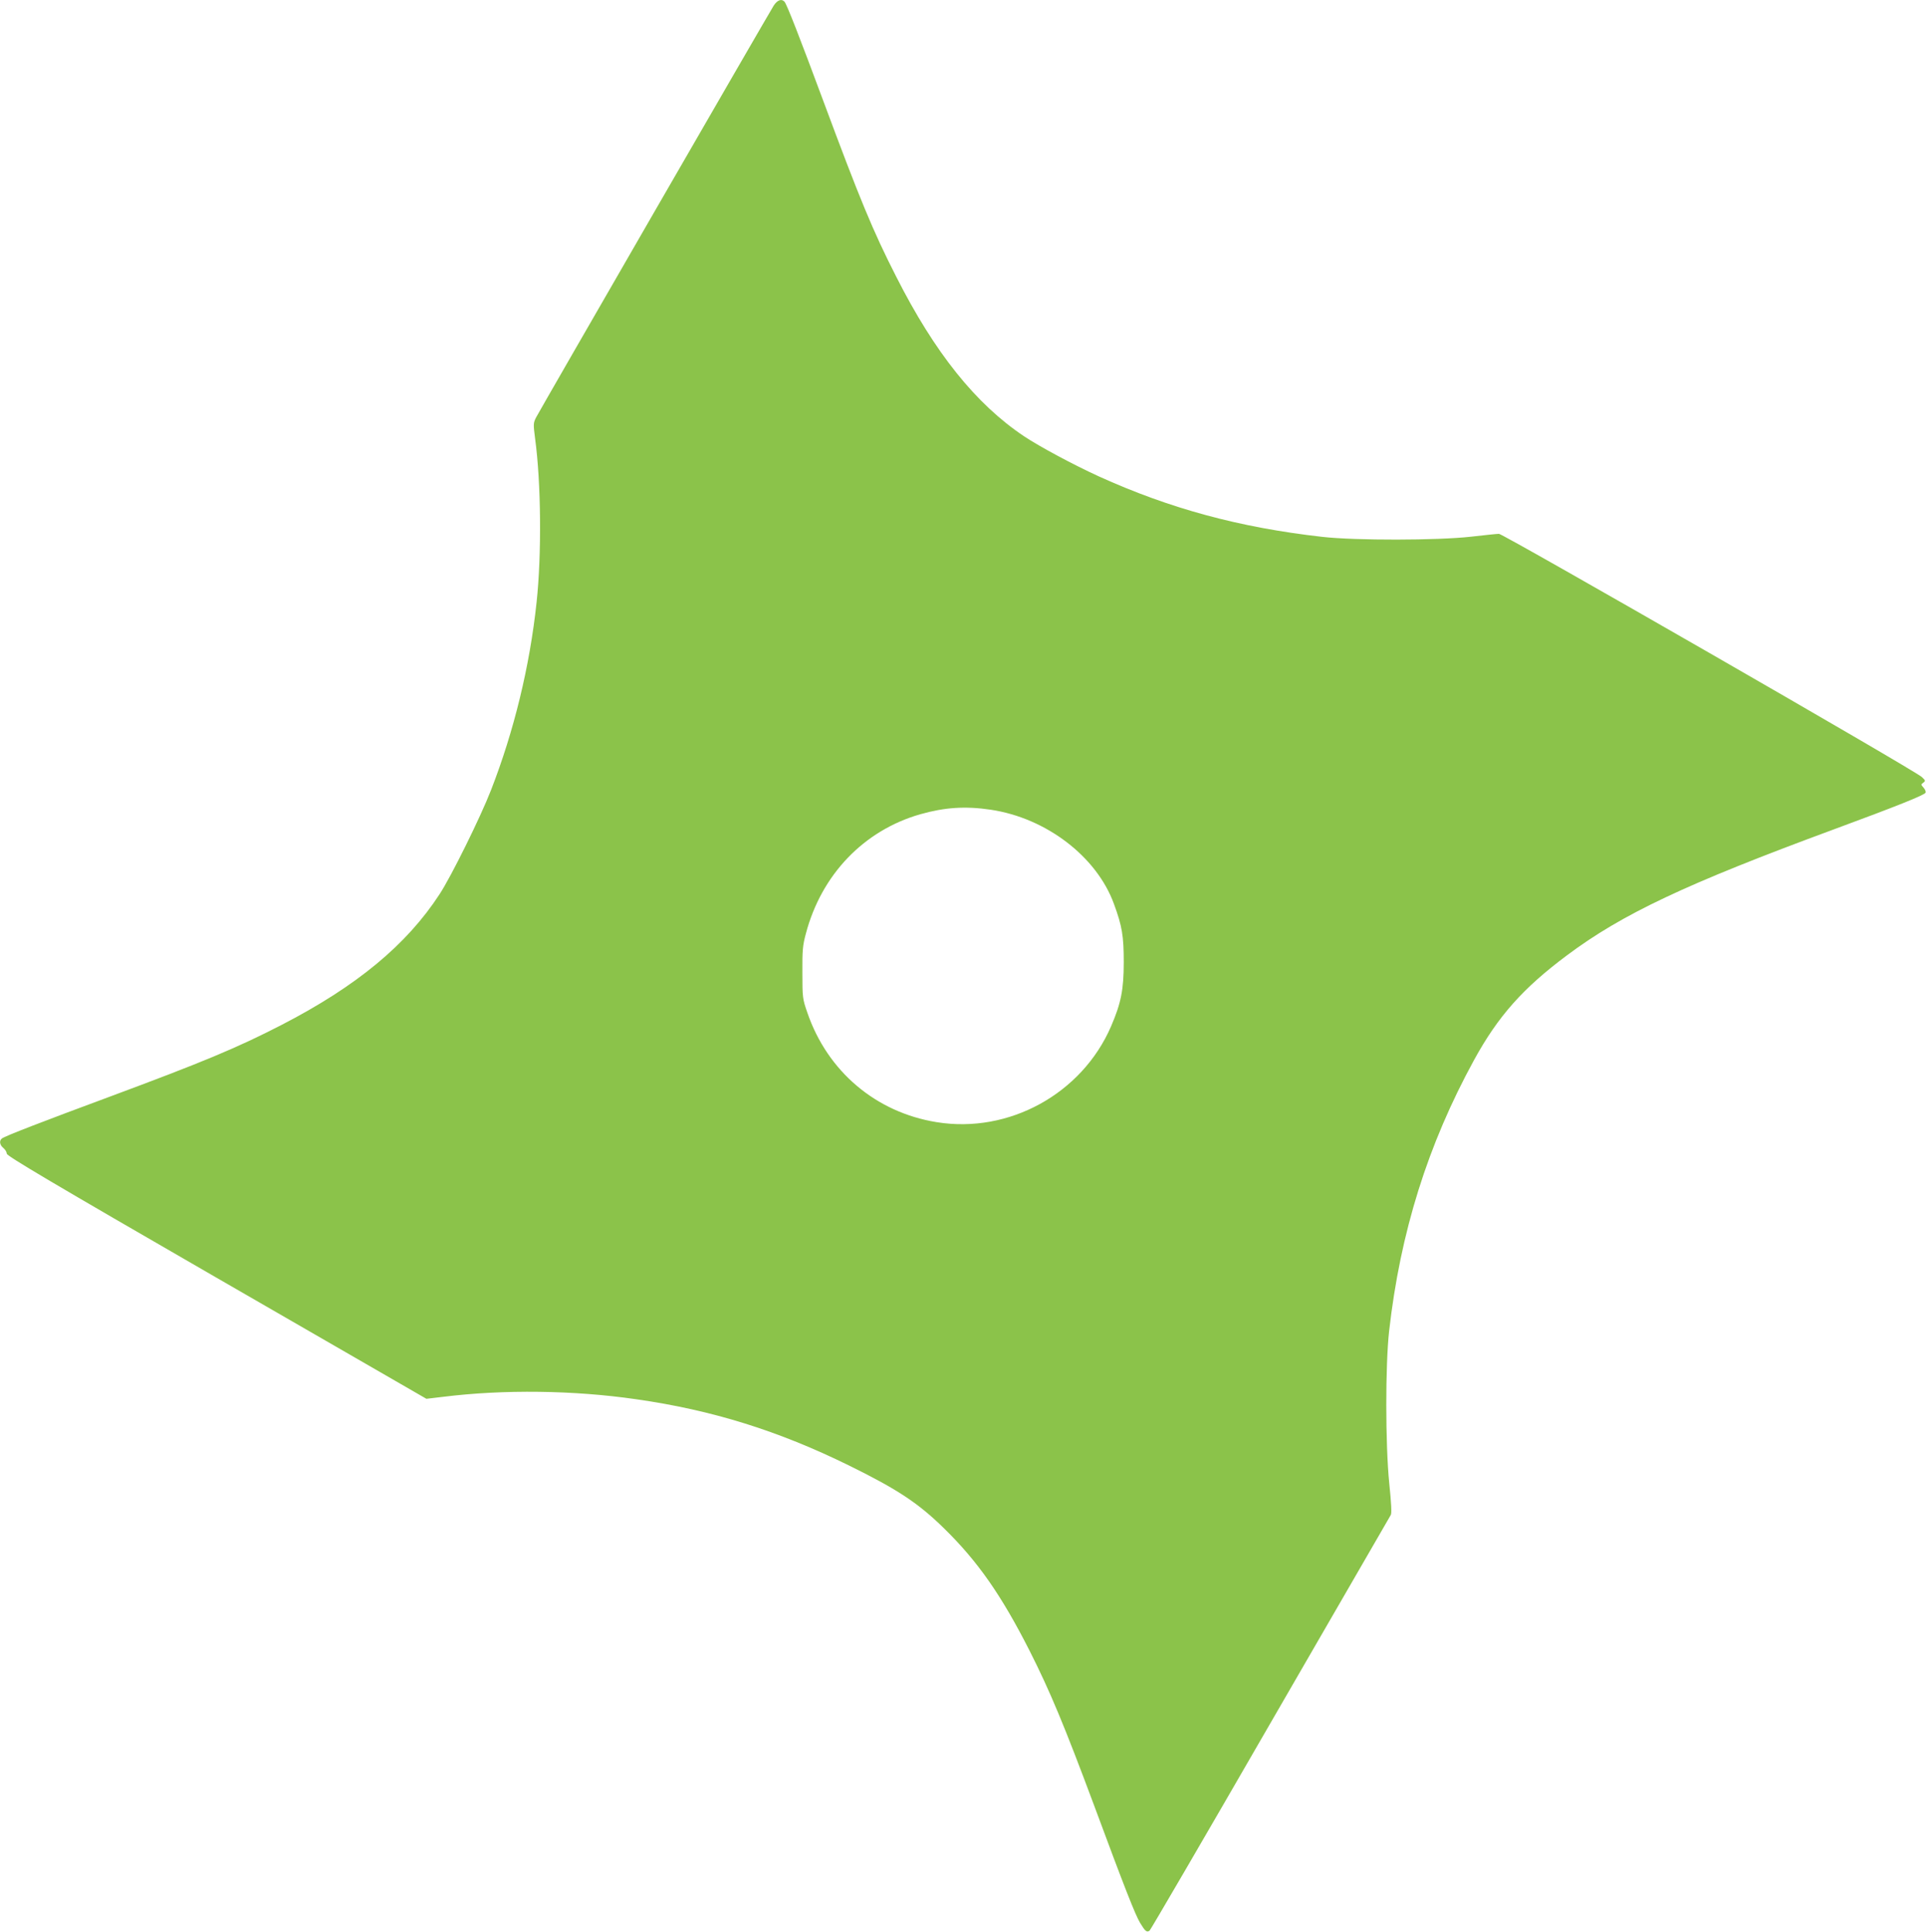
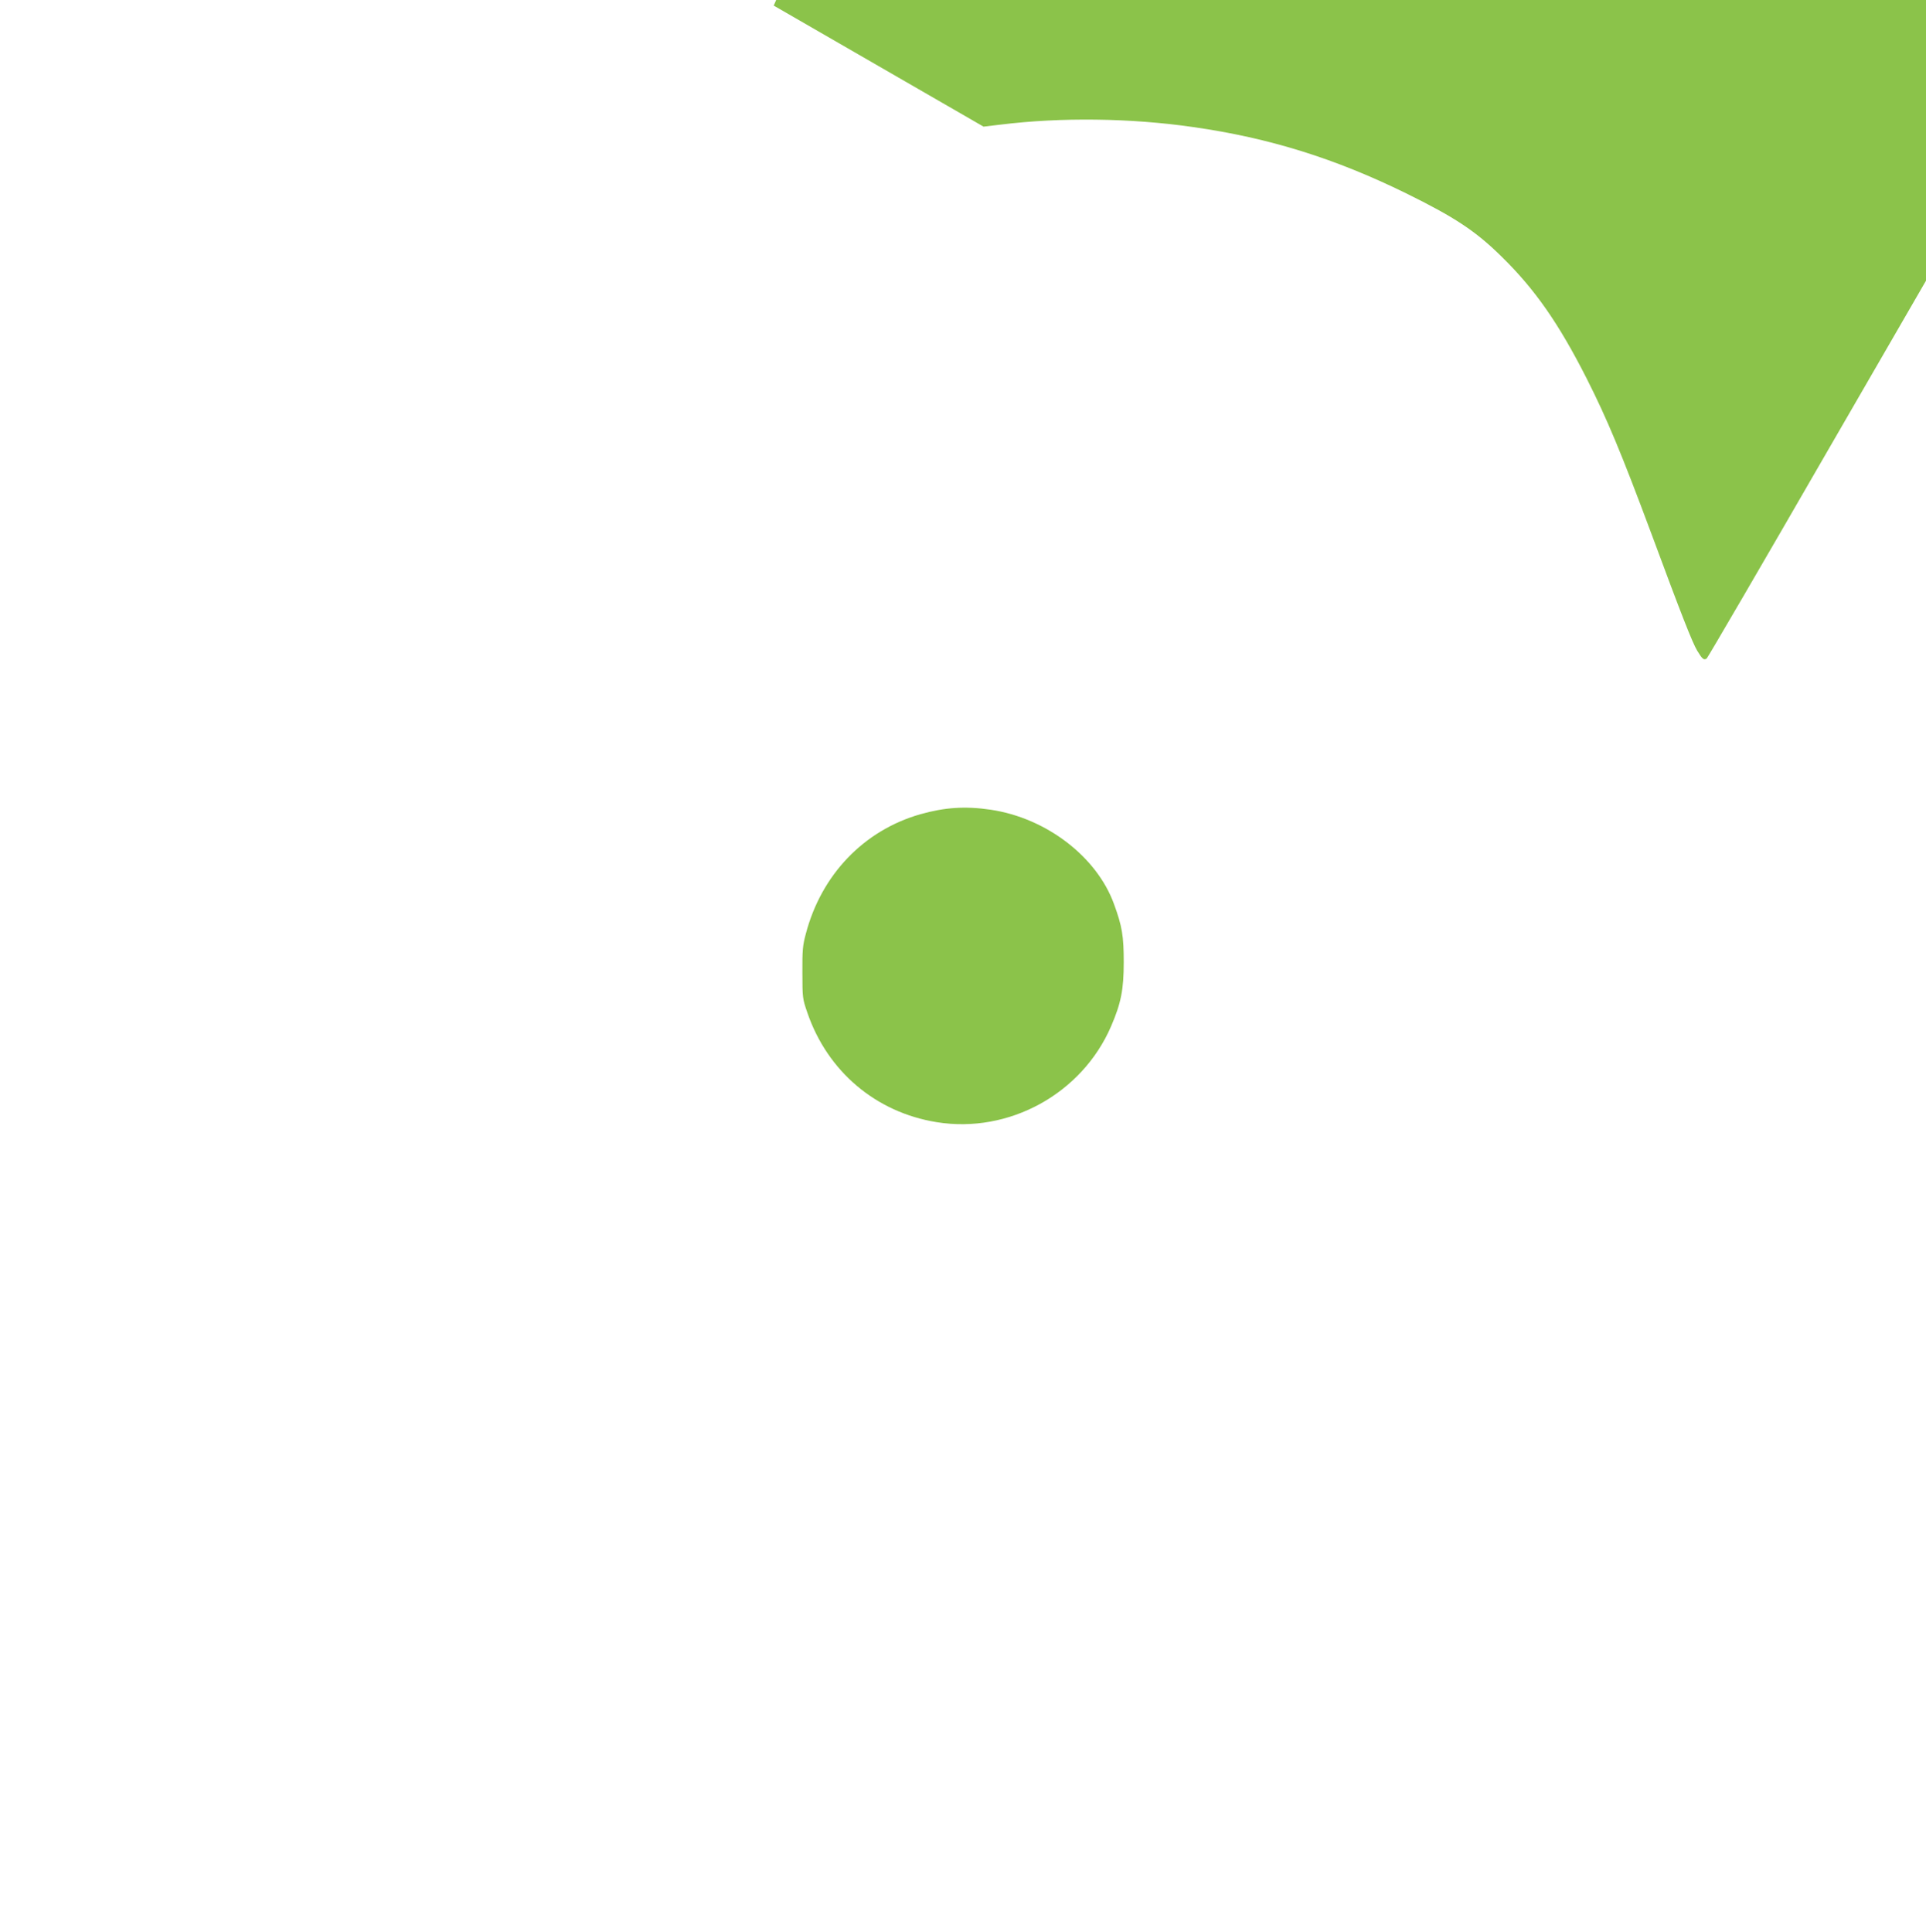
<svg xmlns="http://www.w3.org/2000/svg" version="1.0" width="1276pt" height="1280pt" viewBox="0 0 1276 1280" preserveAspectRatio="xMidYMid meet">
  <g transform="translate(0,1280) scale(0.1,-0.1)" fill="#8bc34a" stroke="none">
-     <path d="M5126 12763 c-33 -52 -1551 -2683 -1575 -2730 -18 -36 -18 -44 -6 -138 40 -294 44 -768 10 -1085 -45 -424 -150 -855 -302 -1245 -69 -178 -264 -573 -341 -690 -219 -336 -549 -609 -1047 -866 -295 -152 -521 -246 -1140 -476 -440 -163 -694 -261 -712 -276 -20 -15 -15 -44 10 -64 12 -10 22 -27 22 -37 0 -15 300 -193 1390 -822 l1390 -802 110 13 c402 50 866 44 1280 -16 505 -72 942 -209 1410 -439 321 -158 459 -249 630 -417 222 -217 379 -442 565 -808 137 -271 231 -497 430 -1031 201 -543 271 -720 303 -774 34 -56 44 -65 63 -52 6 4 366 621 799 1372 434 751 793 1372 799 1382 7 11 4 74 -10 210 -26 261 -26 780 -1 1008 74 655 256 1236 563 1797 159 290 323 475 615 693 366 274 790 474 1769 835 420 155 602 228 607 243 3 7 -3 22 -13 33 -18 20 -18 22 -2 33 16 12 15 15 -10 38 -46 44 -2773 1611 -2801 1611 -14 0 -98 -9 -186 -19 -223 -25 -763 -26 -985 -1 -548 62 -1009 187 -1481 401 -172 79 -390 196 -494 265 -320 214 -592 553 -848 1059 -154 302 -241 513 -482 1162 -157 423 -241 638 -257 658 -19 22 -47 13 -72 -25z m1438 -5328 c368 -55 702 -311 816 -624 54 -147 65 -212 65 -386 0 -182 -18 -272 -84 -425 -193 -447 -677 -713 -1156 -635 -403 65 -723 337 -856 725 -32 92 -33 100 -33 265 -1 148 2 182 23 259 103 391 384 684 758 791 162 46 300 55 467 30z" />
+     <path d="M5126 12763 l1390 -802 110 13 c402 50 866 44 1280 -16 505 -72 942 -209 1410 -439 321 -158 459 -249 630 -417 222 -217 379 -442 565 -808 137 -271 231 -497 430 -1031 201 -543 271 -720 303 -774 34 -56 44 -65 63 -52 6 4 366 621 799 1372 434 751 793 1372 799 1382 7 11 4 74 -10 210 -26 261 -26 780 -1 1008 74 655 256 1236 563 1797 159 290 323 475 615 693 366 274 790 474 1769 835 420 155 602 228 607 243 3 7 -3 22 -13 33 -18 20 -18 22 -2 33 16 12 15 15 -10 38 -46 44 -2773 1611 -2801 1611 -14 0 -98 -9 -186 -19 -223 -25 -763 -26 -985 -1 -548 62 -1009 187 -1481 401 -172 79 -390 196 -494 265 -320 214 -592 553 -848 1059 -154 302 -241 513 -482 1162 -157 423 -241 638 -257 658 -19 22 -47 13 -72 -25z m1438 -5328 c368 -55 702 -311 816 -624 54 -147 65 -212 65 -386 0 -182 -18 -272 -84 -425 -193 -447 -677 -713 -1156 -635 -403 65 -723 337 -856 725 -32 92 -33 100 -33 265 -1 148 2 182 23 259 103 391 384 684 758 791 162 46 300 55 467 30z" />
  </g>
</svg>